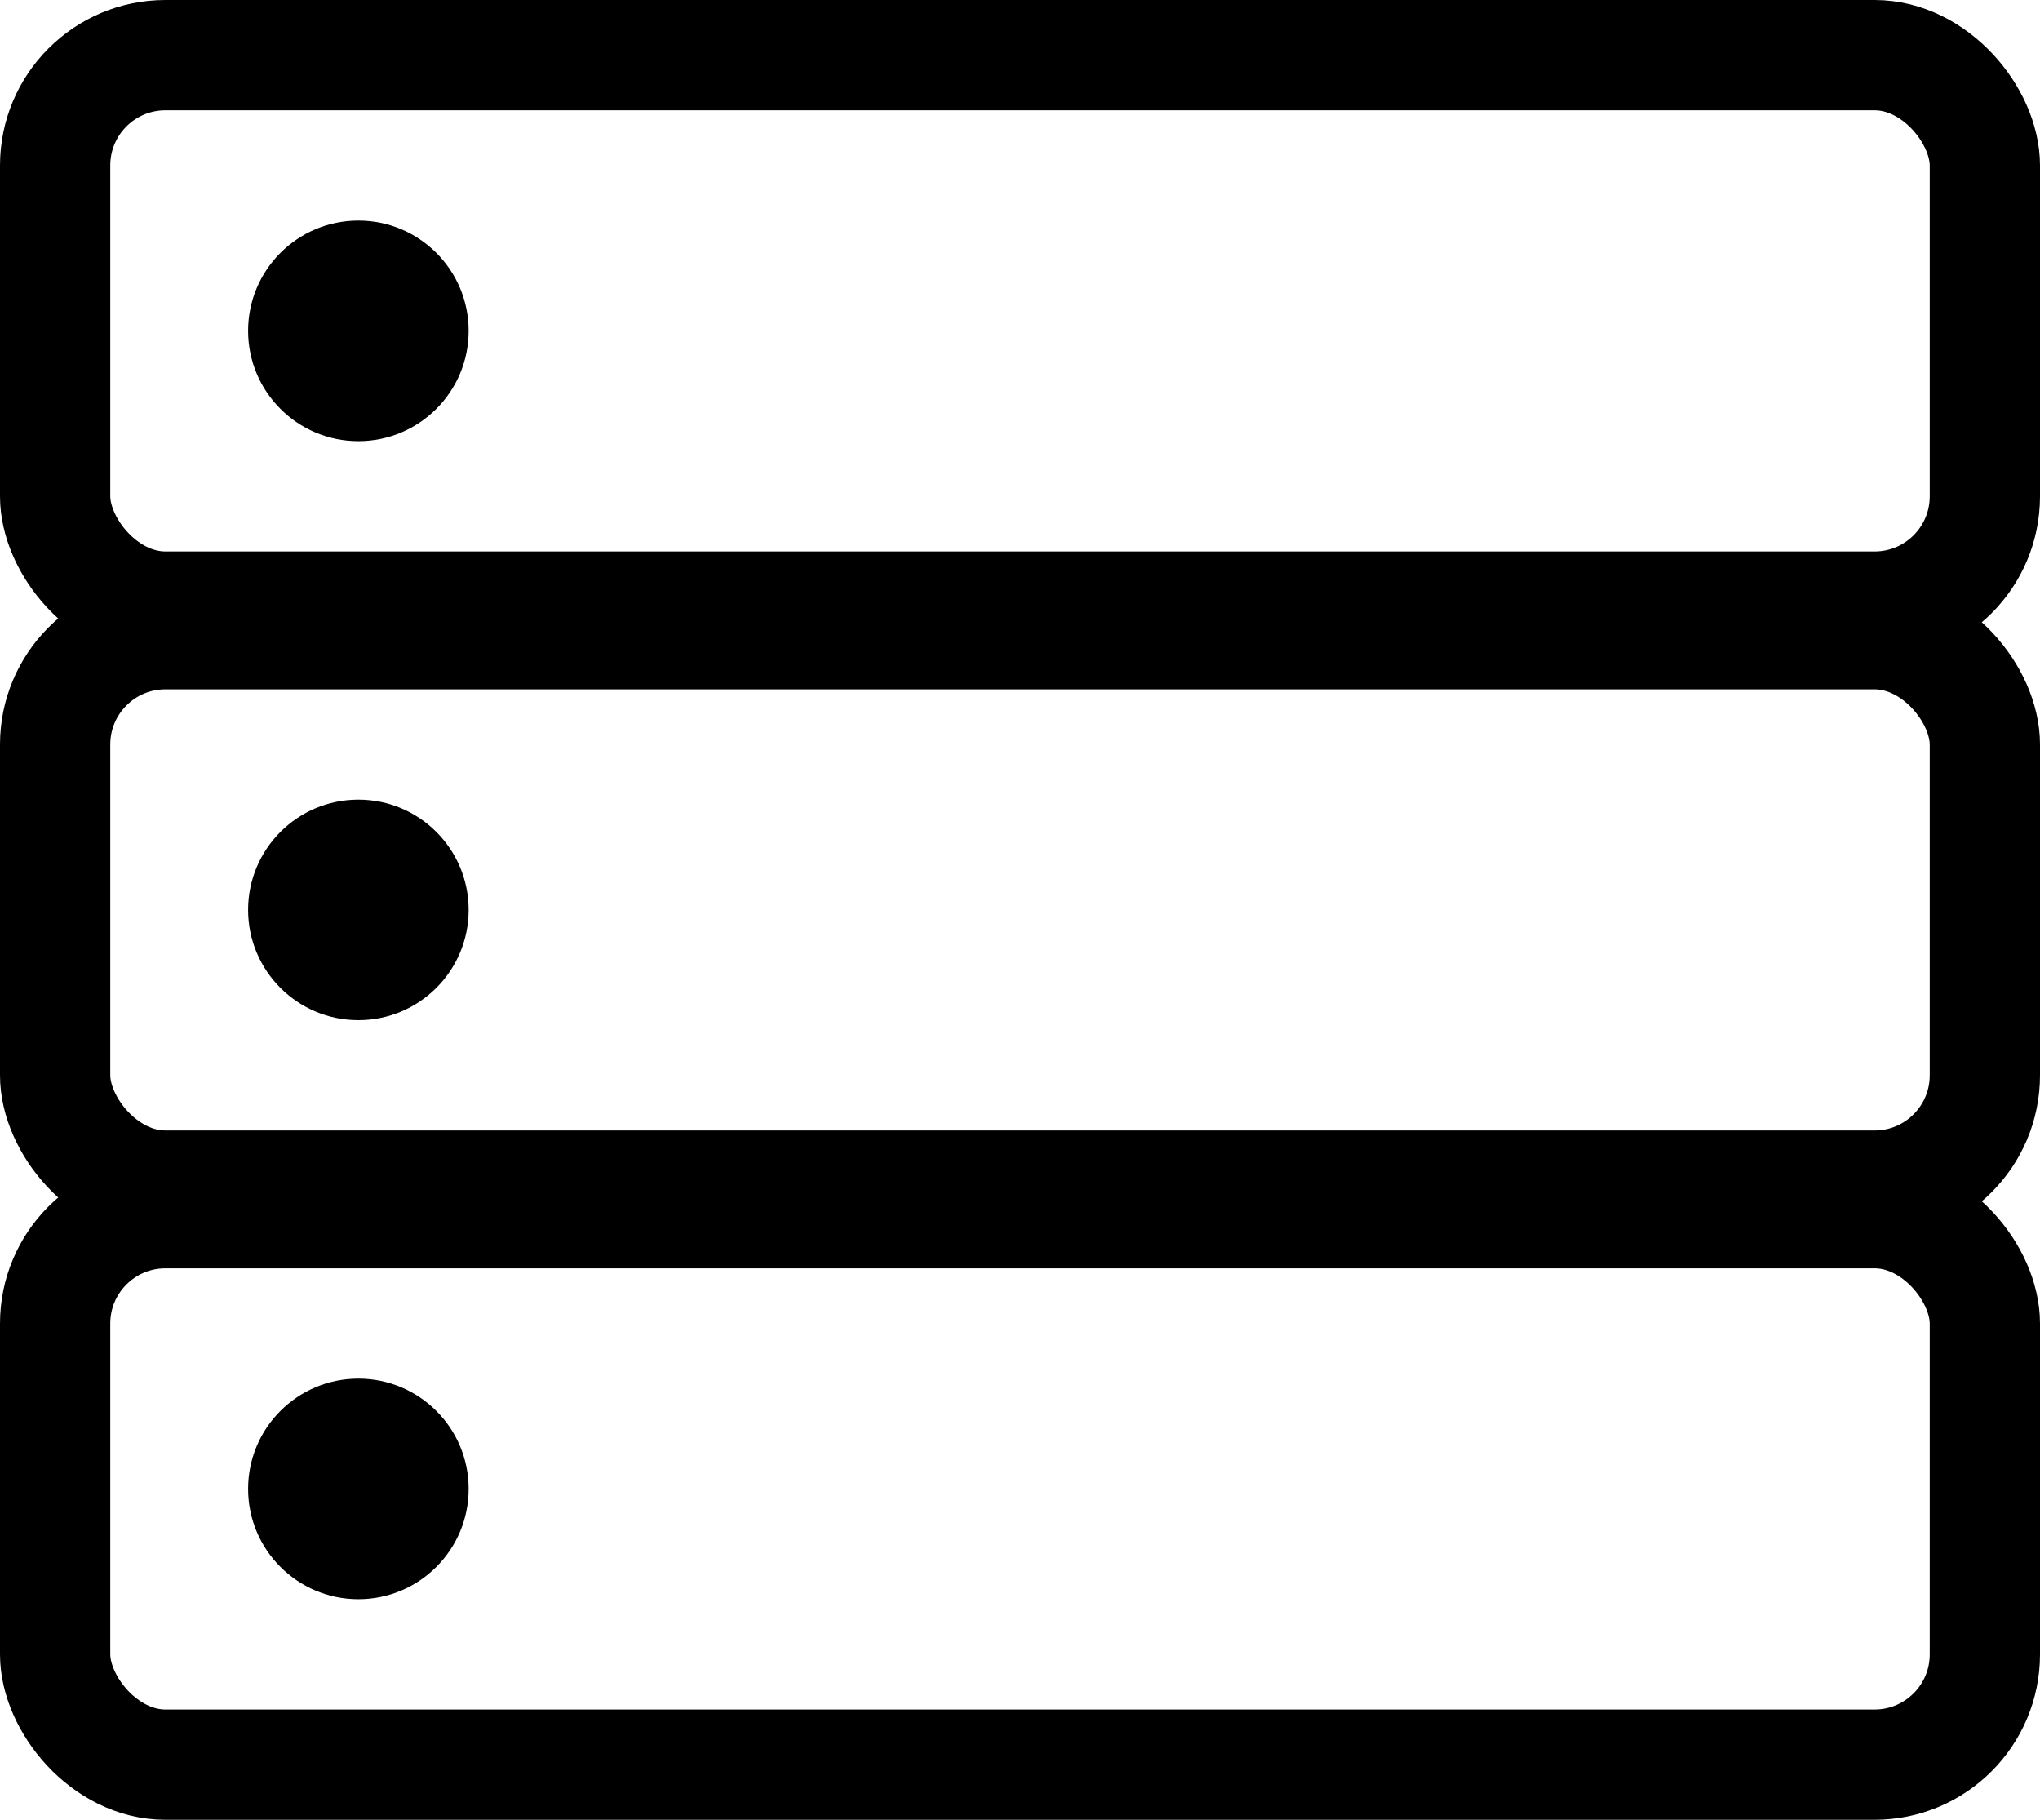
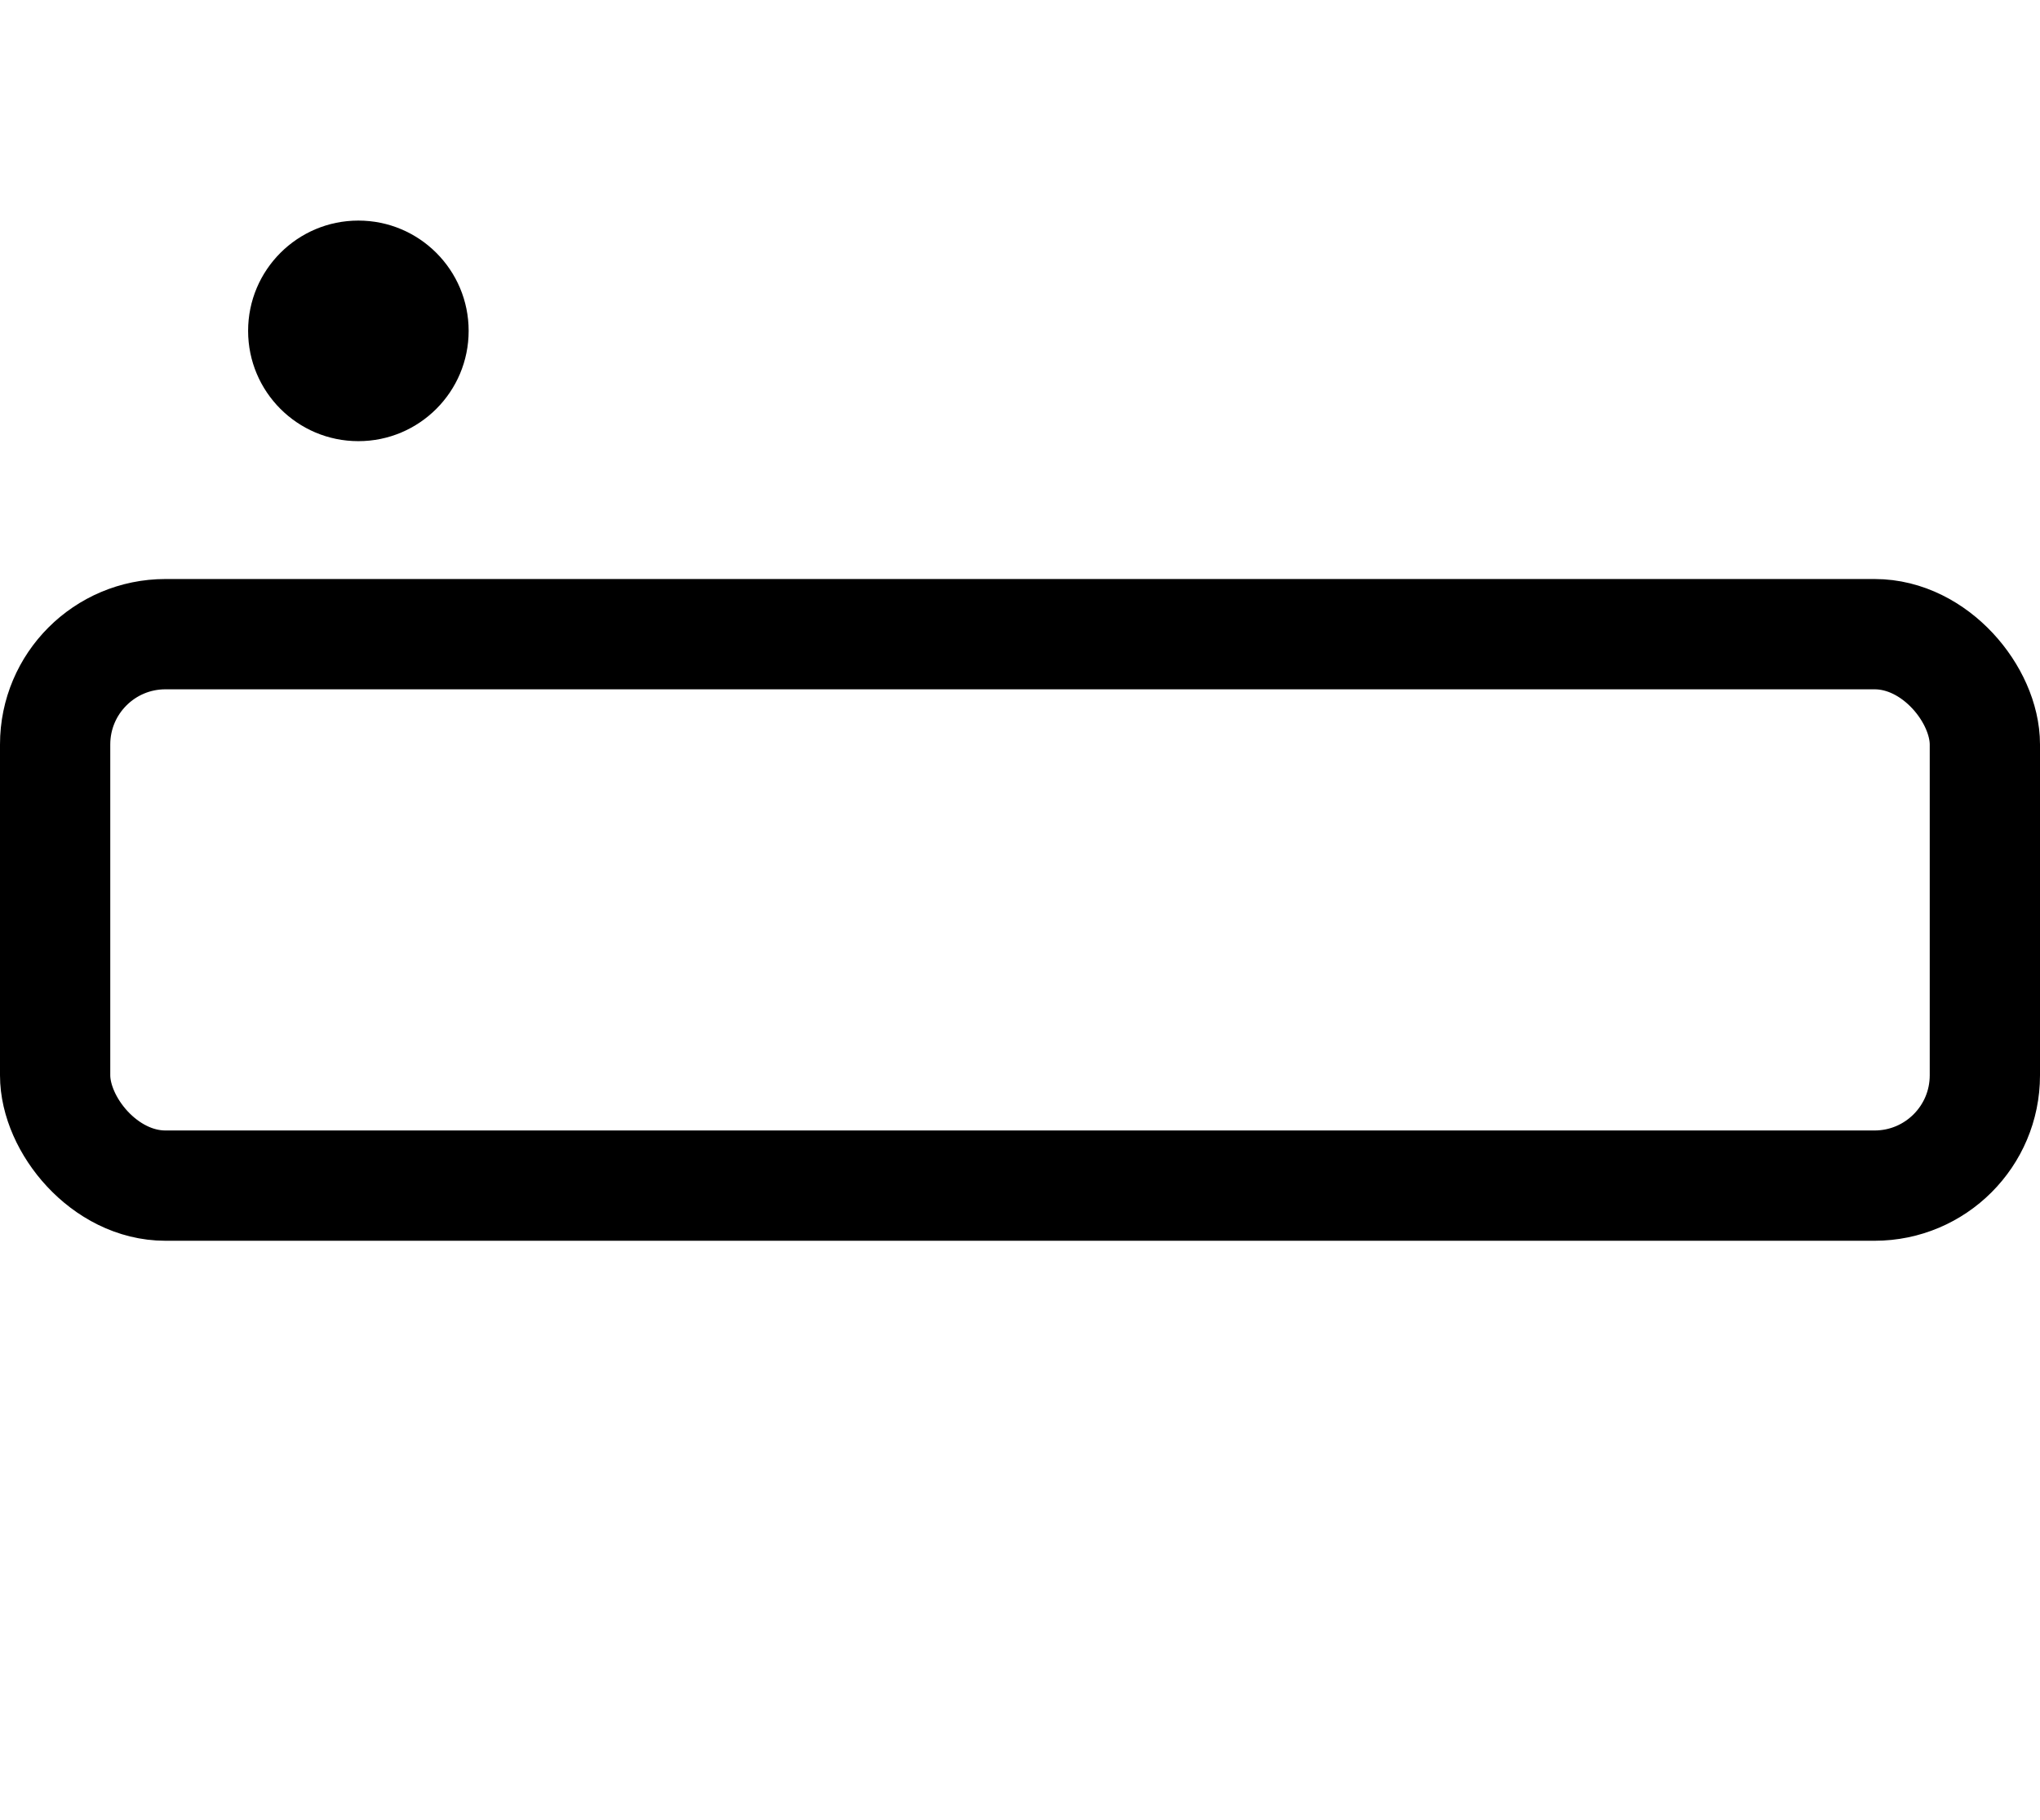
<svg xmlns="http://www.w3.org/2000/svg" width="74" height="66" viewBox="0 0 74 66" fill="none">
-   <rect x="2" y="44" width="70" height="20" rx="4" stroke="currentColor" stroke-width="4" />
-   <circle cx="13" cy="54" r="4" fill="currentColor" />
  <rect x="2" y="23" width="70" height="20" rx="4" stroke="currentColor" stroke-width="4" />
-   <circle cx="13" cy="33" r="4" fill="currentColor" />
-   <rect x="2" y="2" width="70" height="20" rx="4" stroke="currentColor" stroke-width="4" />
  <circle cx="13" cy="12" r="4" fill="currentColor" />
</svg>